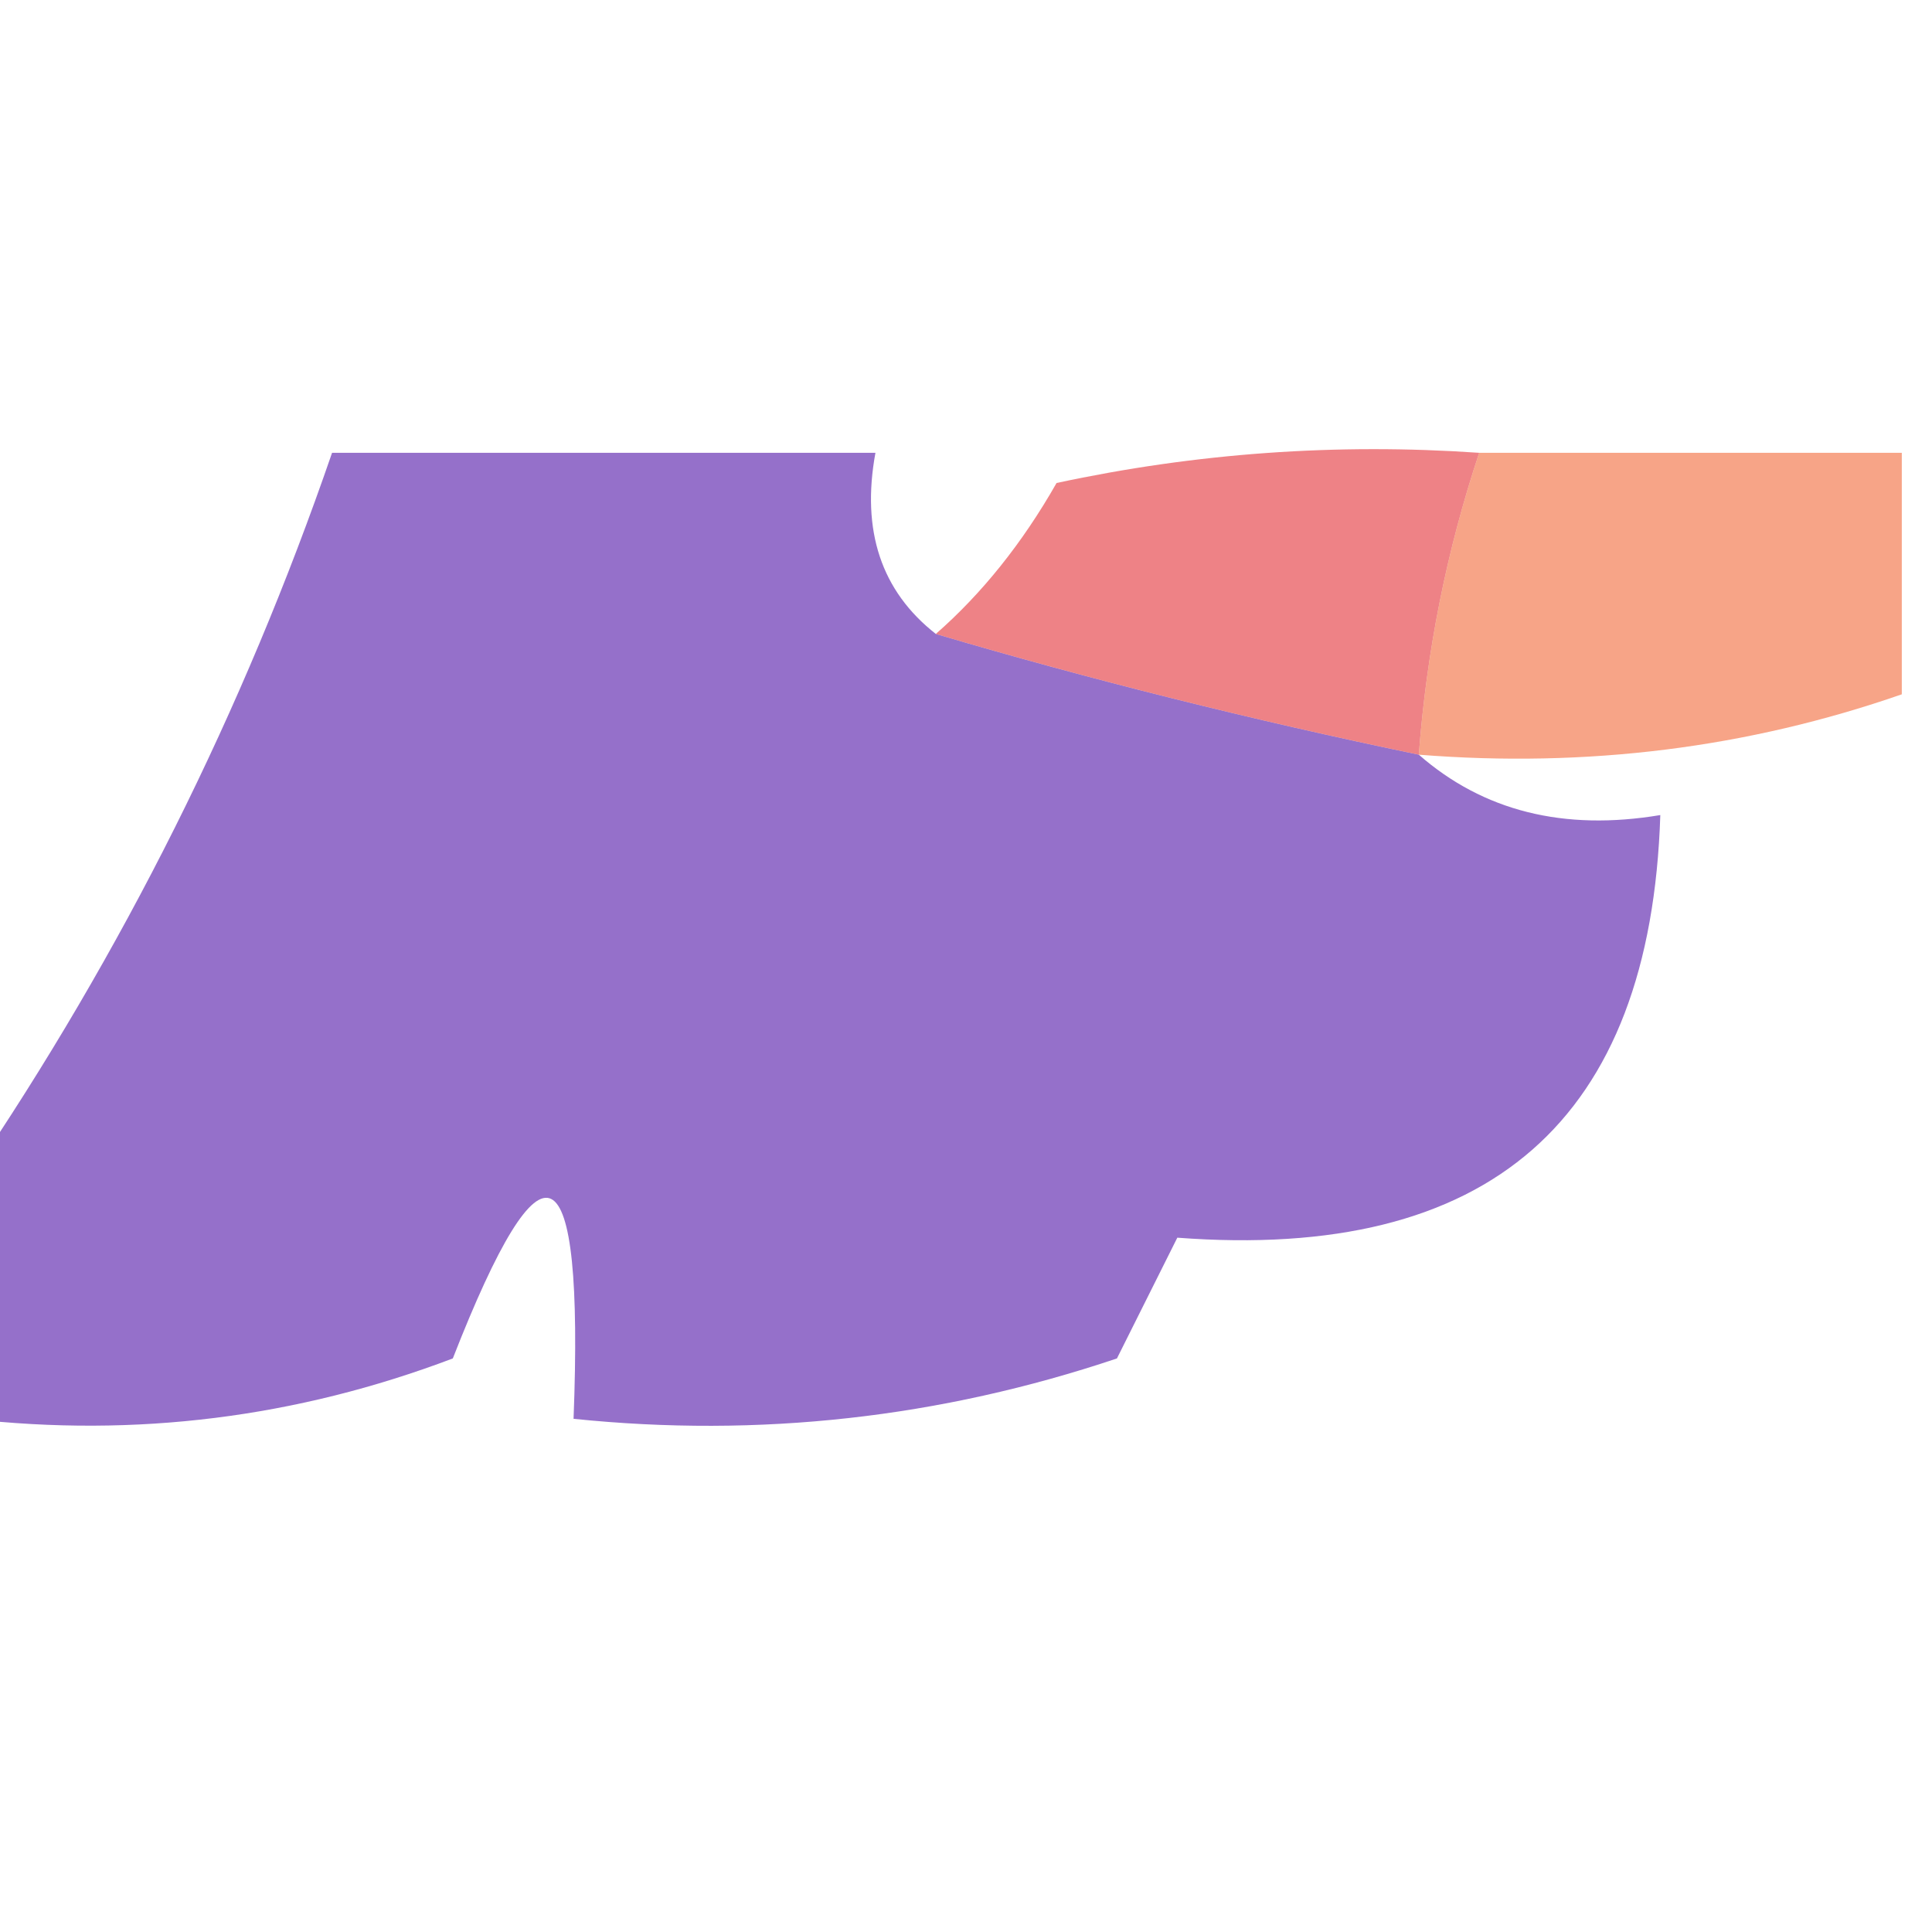
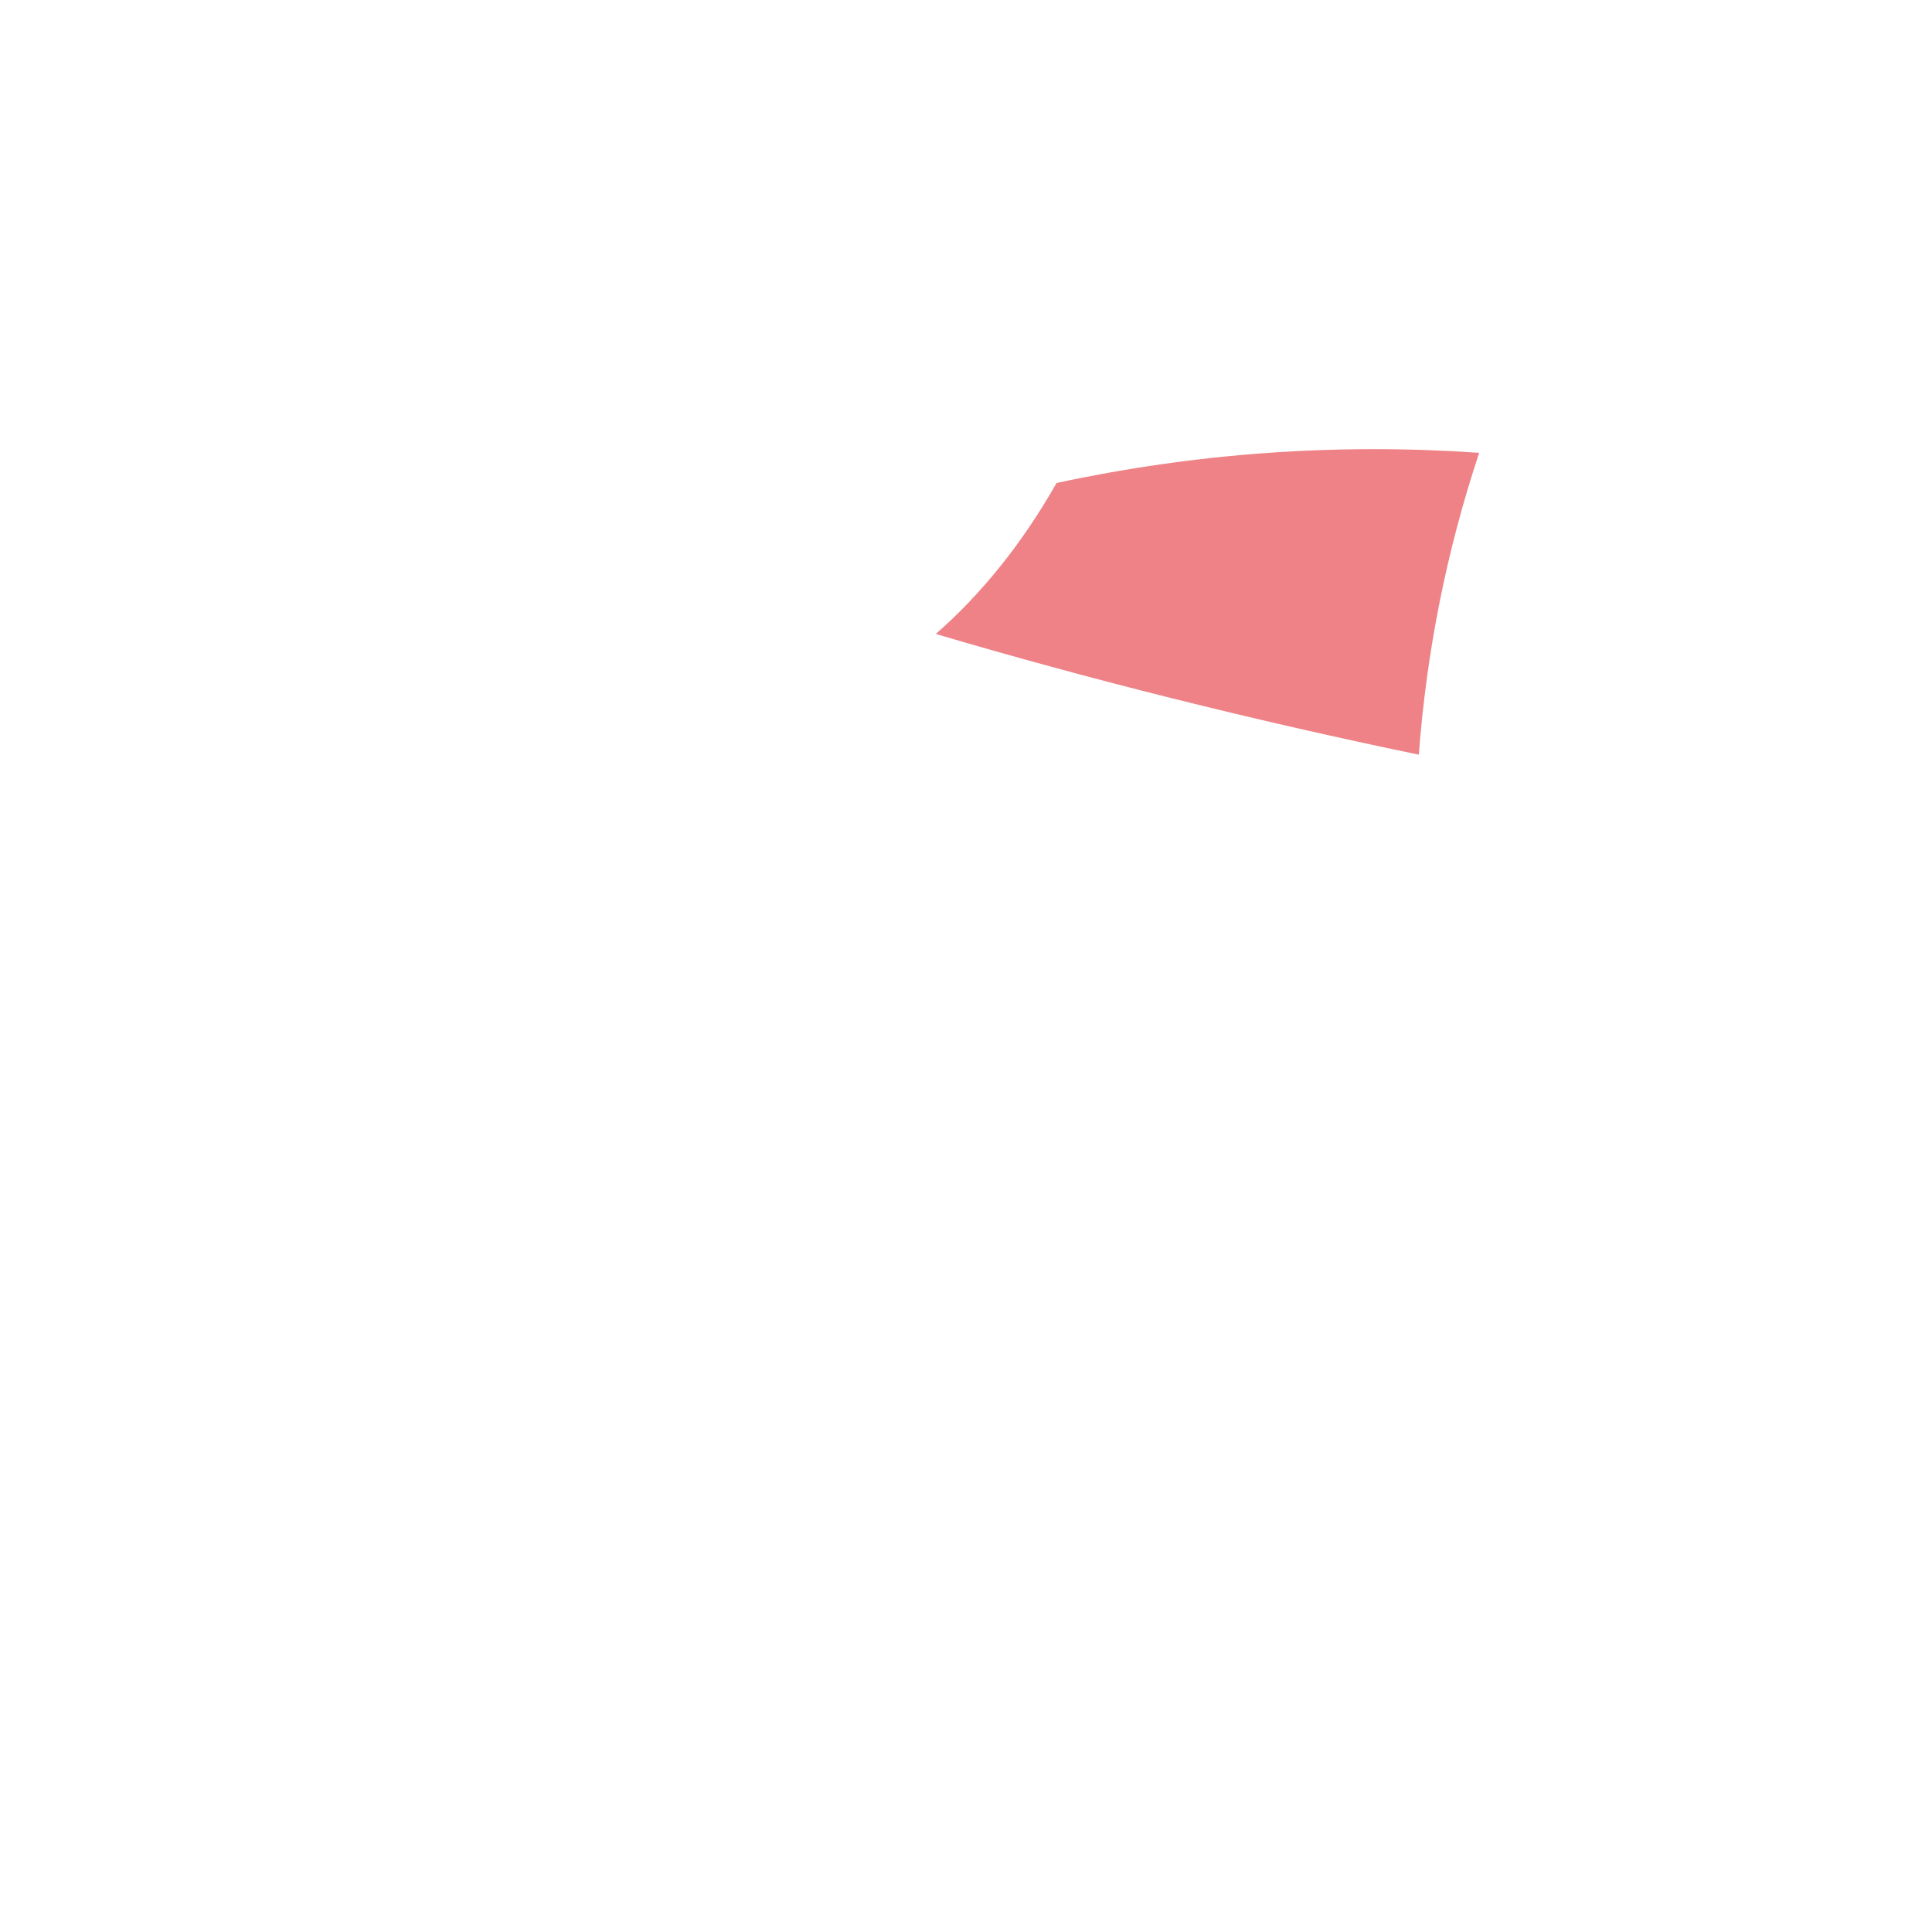
<svg xmlns="http://www.w3.org/2000/svg" version="1.1" width="32px" height="32px" style="shape-rendering:geometricPrecision; text-rendering:geometricPrecision; image-rendering:optimizeQuality; fill-rule:evenodd; clip-rule:evenodd">
  <g>
-     <path style="opacity:0.745" fill="#7140b8" d="M 15.5,10.5 C 18.053,11.255 20.72,11.922 23.5,12.5C 24.568,13.434 25.901,13.768 27.5,13.5C 27.338,18.558 24.672,20.892 19.5,20.5C 19.167,21.167 18.833,21.833 18.5,22.5C 15.572,23.484 12.572,23.817 9.5,23.5C 9.674,18.979 9.007,18.645 7.5,22.5C 4.914,23.48 2.247,23.813 -0.5,23.5C -0.5,22.167 -0.5,20.833 -0.5,19.5C 2.029,15.775 4.029,11.775 5.5,7.5C 8.5,7.5 11.5,7.5 14.5,7.5C 14.263,8.791 14.596,9.791 15.5,10.5 Z" />
-   </g>
+     </g>
  <g>
    <path style="opacity:0.645" fill="#e53e44" d="M 24.5,7.5 C 23.962,9.117 23.629,10.784 23.5,12.5C 20.72,11.922 18.053,11.255 15.5,10.5C 16.267,9.828 16.934,8.995 17.5,8C 19.81,7.503 22.143,7.337 24.5,7.5 Z" />
  </g>
  <g>
-     <path style="opacity:0.621" fill="#f26c3d" d="M 24.5,7.5 C 26.833,7.5 29.167,7.5 31.5,7.5C 31.5,8.833 31.5,10.167 31.5,11.5C 28.945,12.388 26.279,12.721 23.5,12.5C 23.629,10.784 23.962,9.117 24.5,7.5 Z" />
-   </g>
+     </g>
</svg>